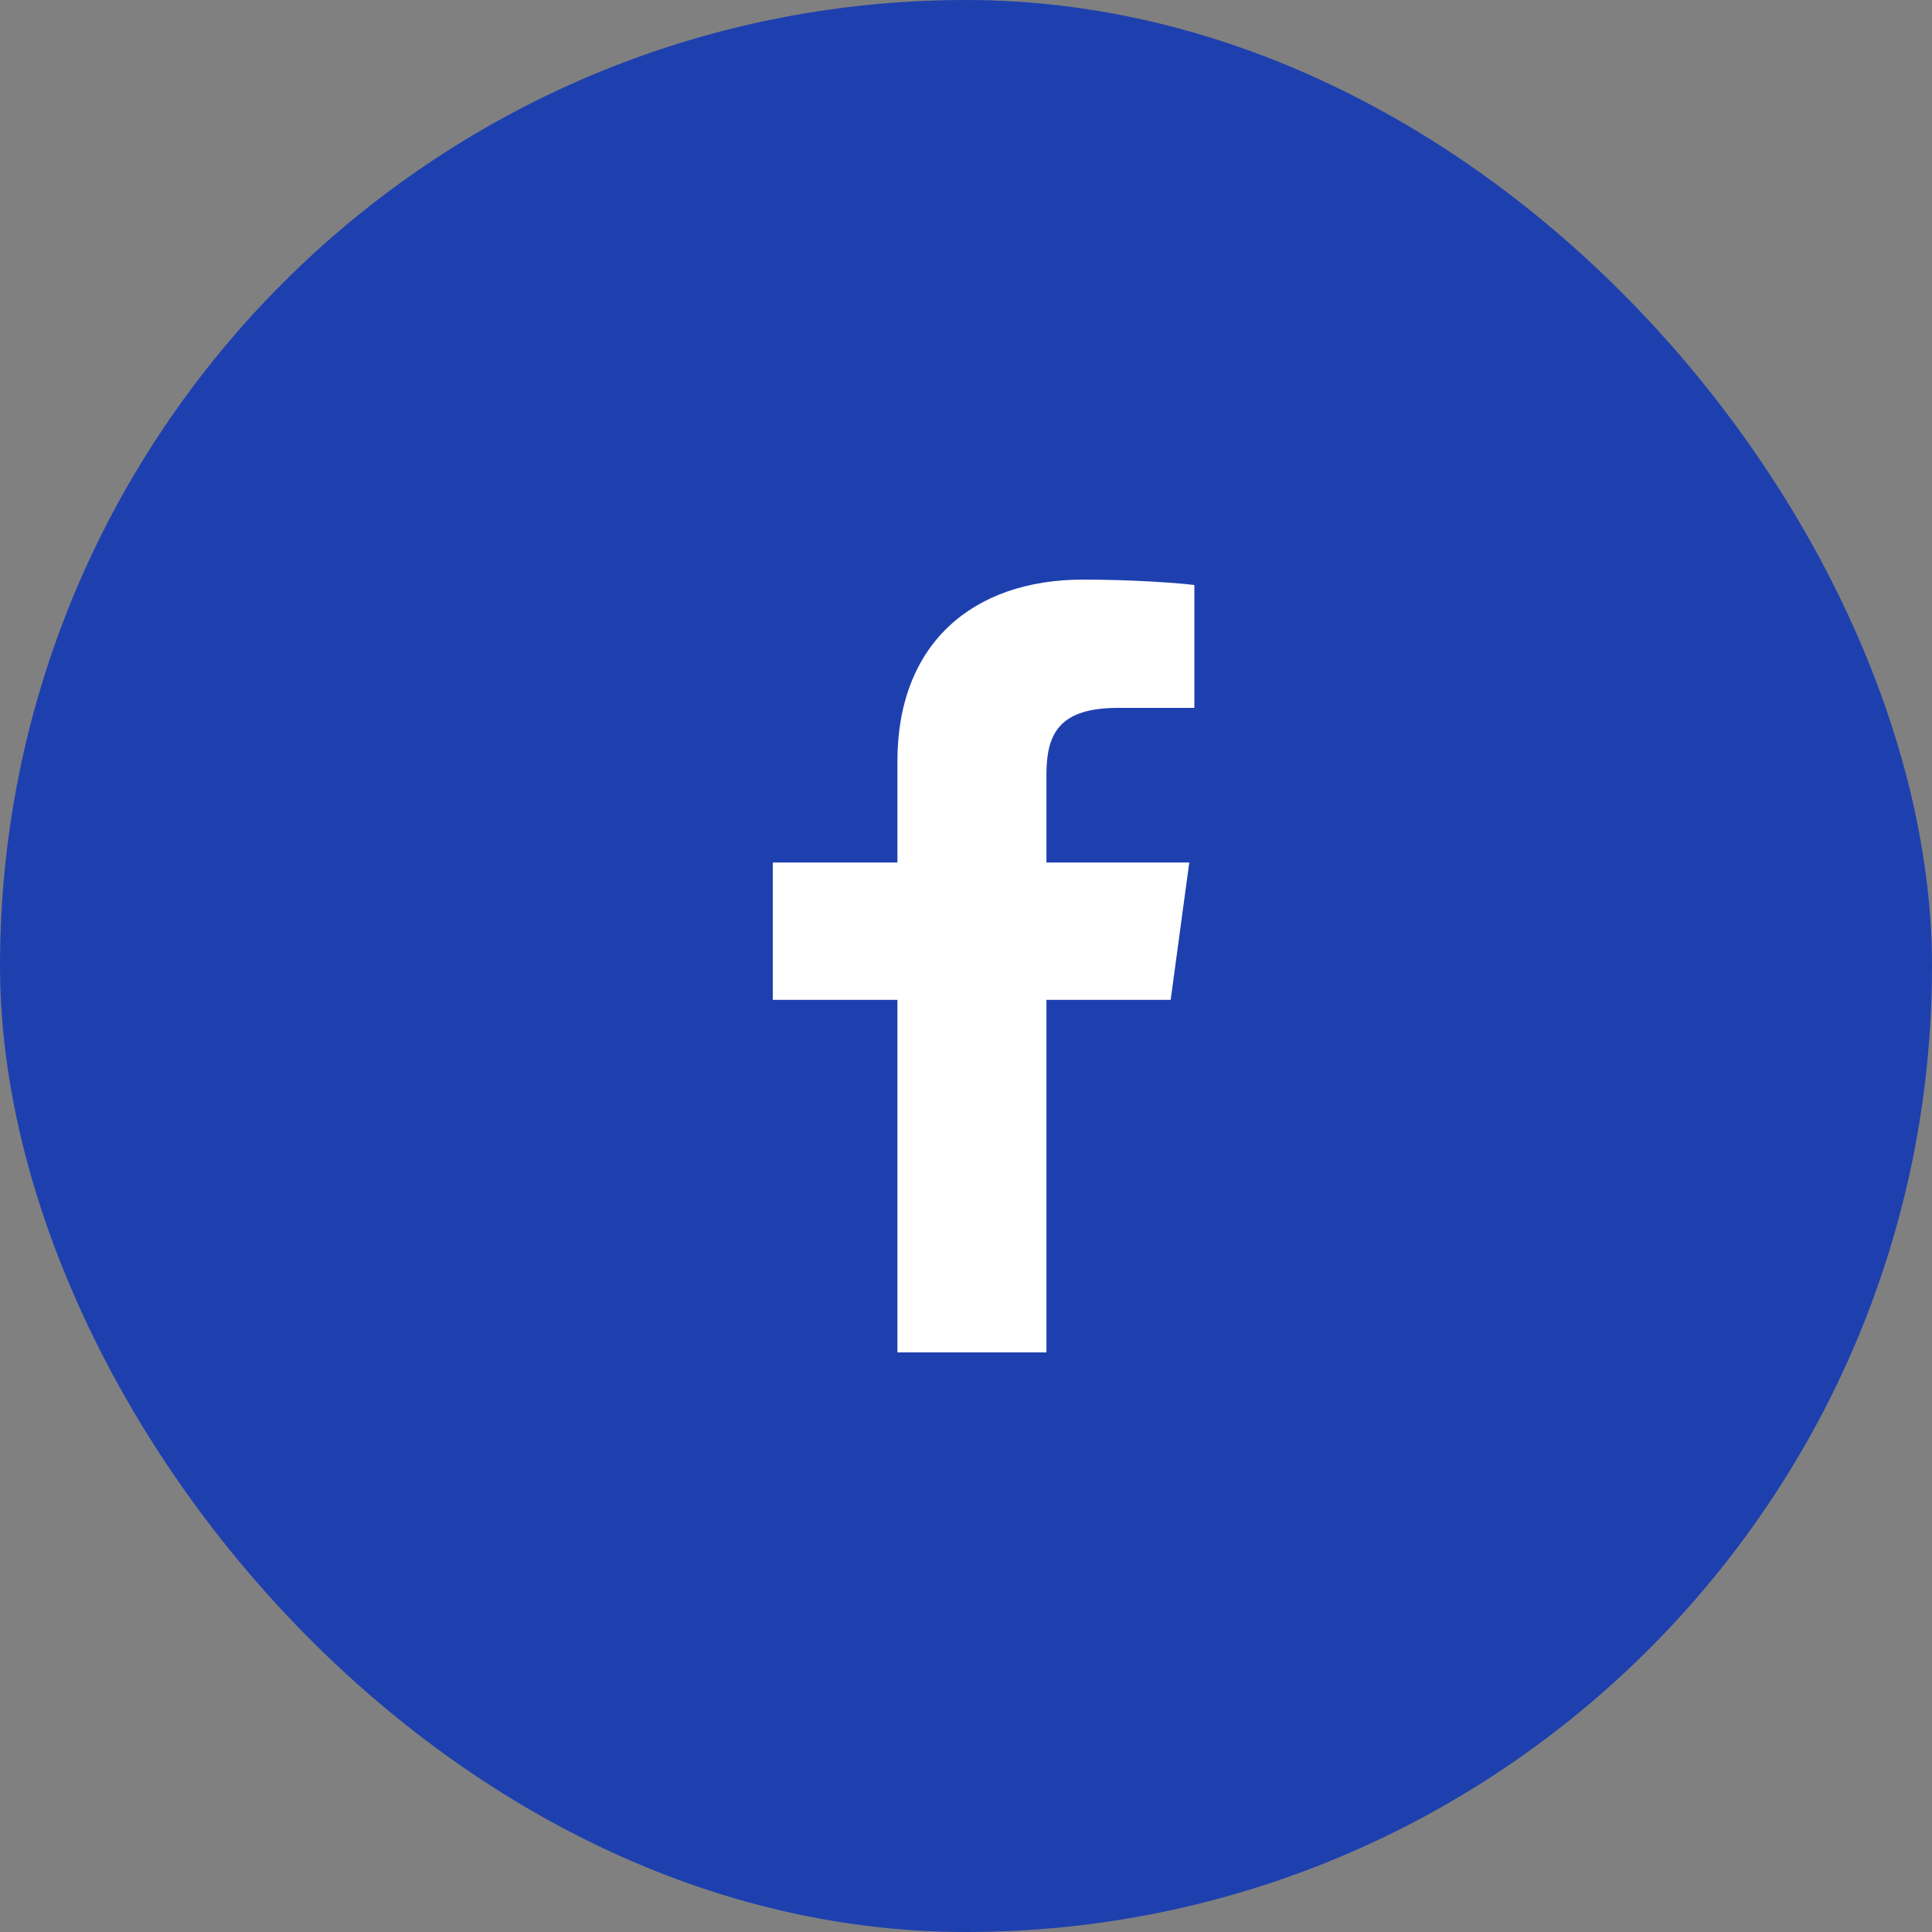
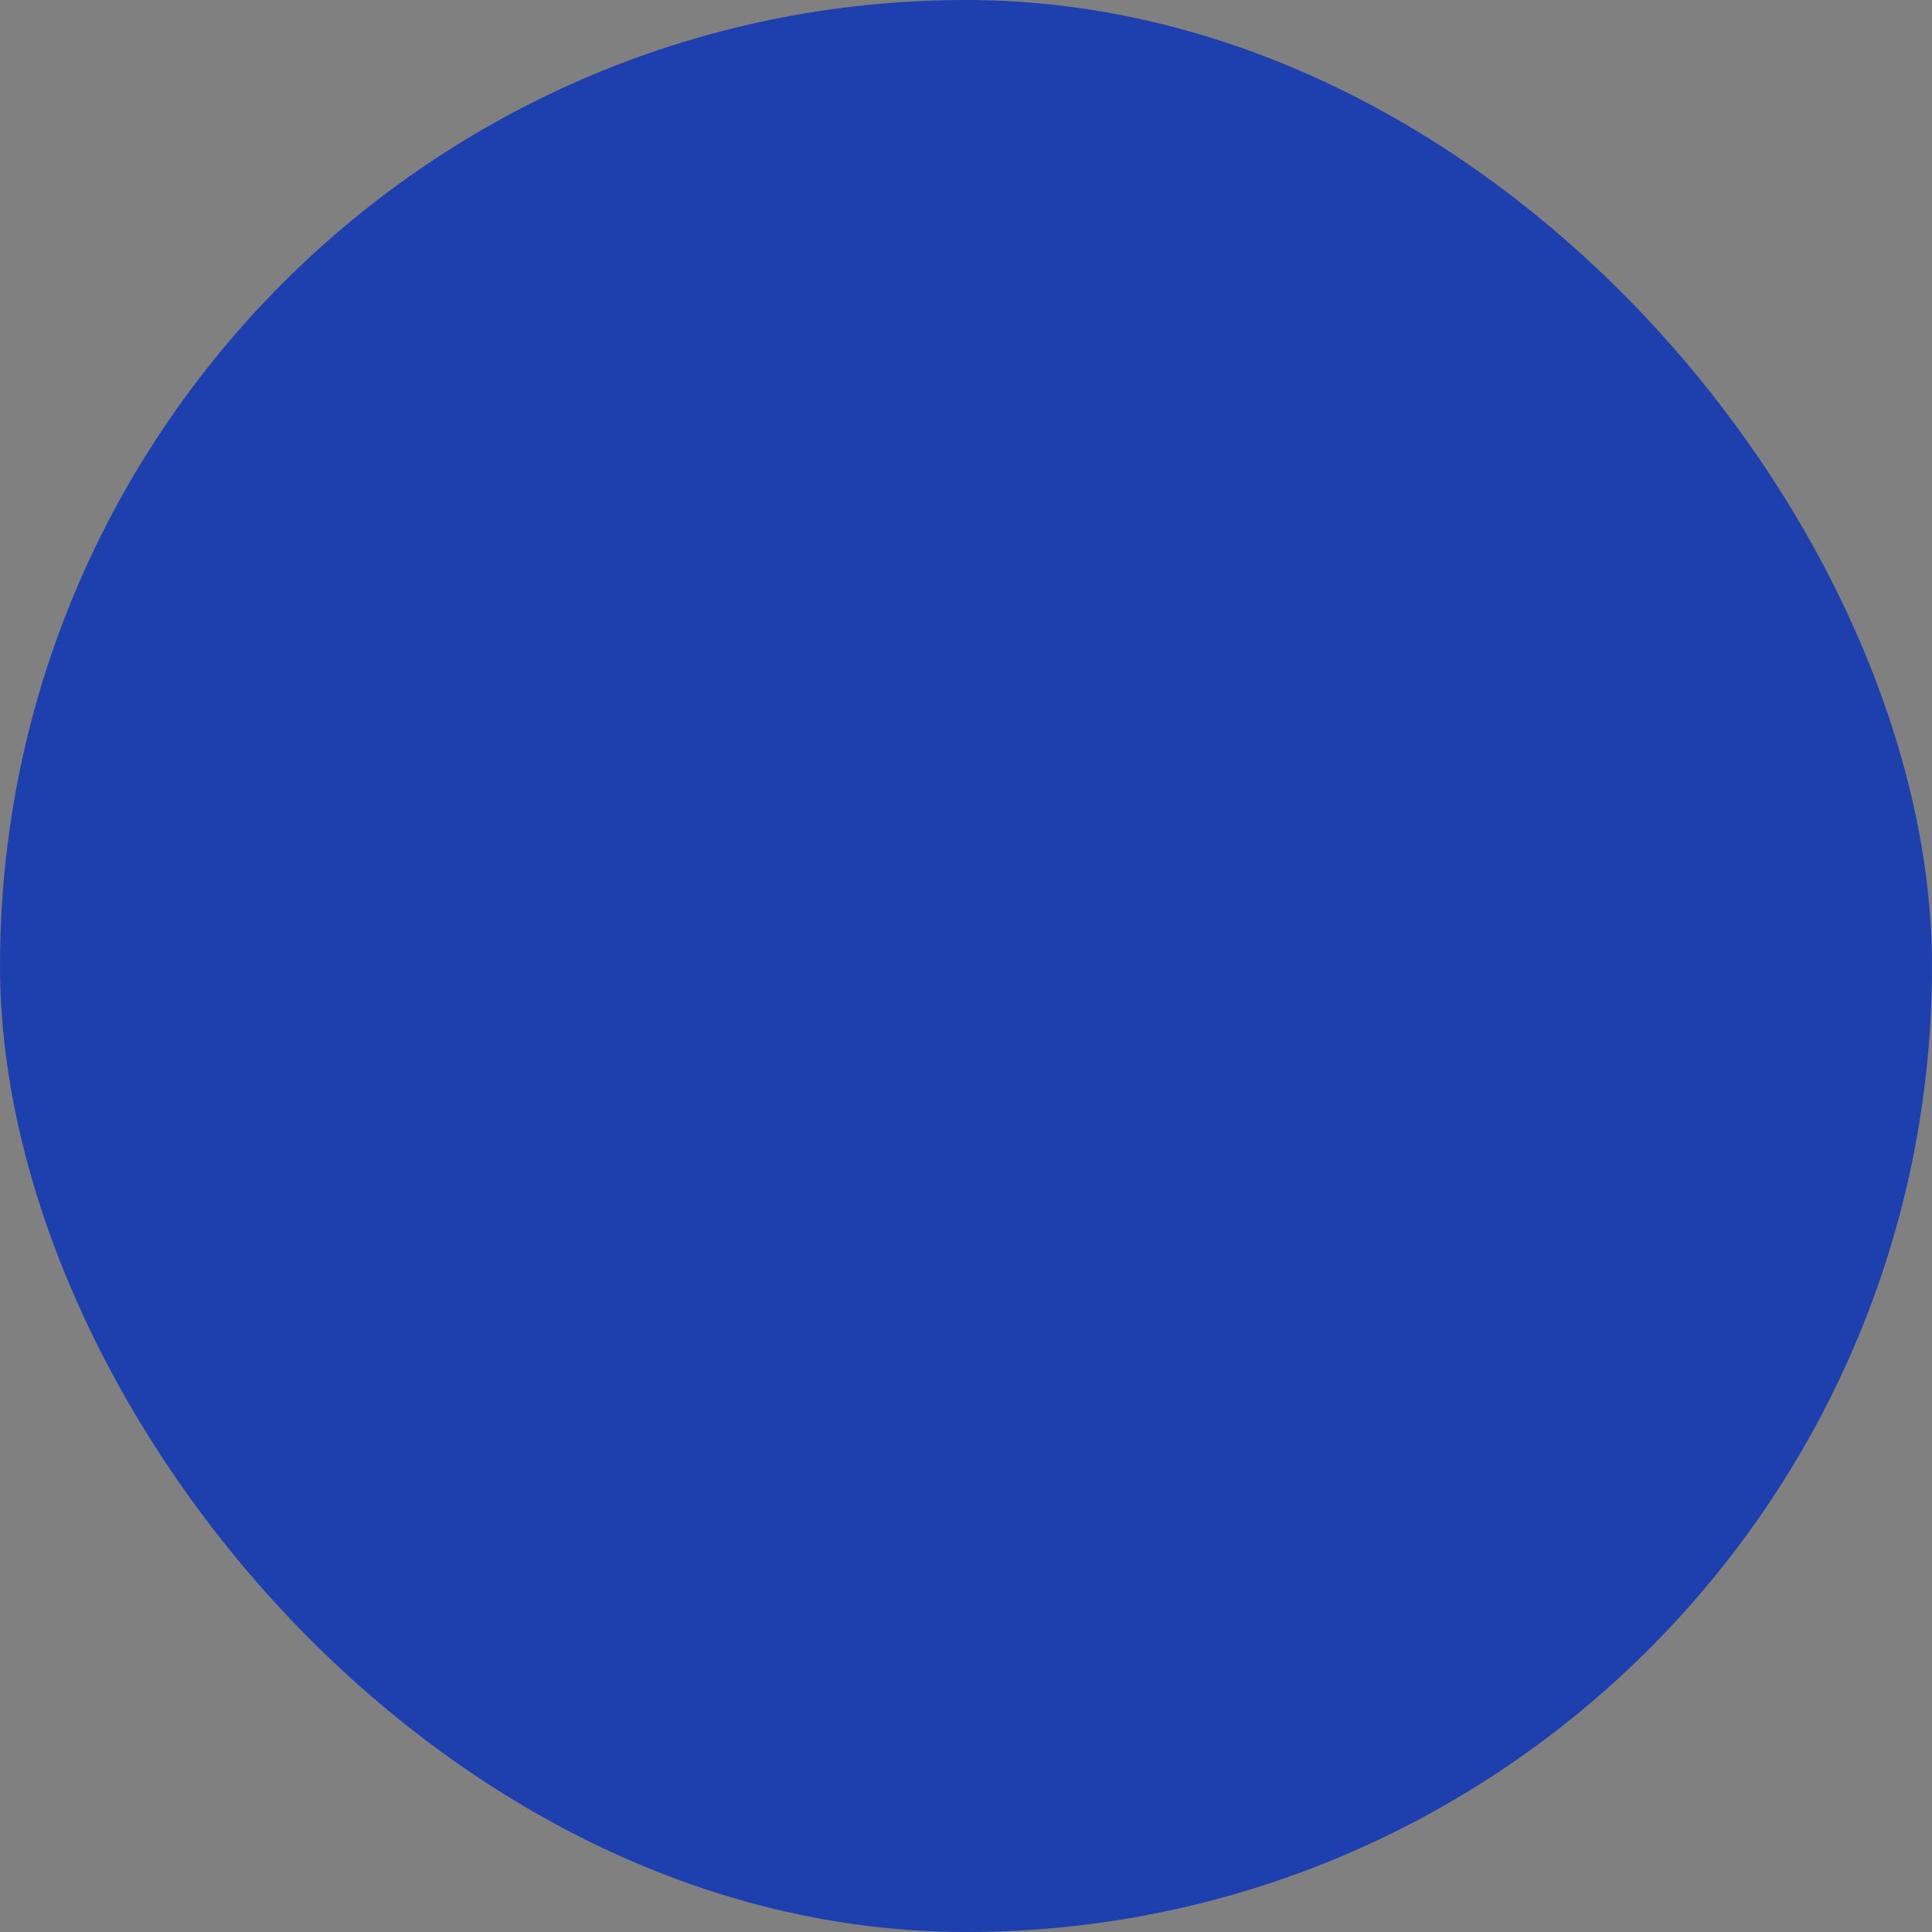
<svg xmlns="http://www.w3.org/2000/svg" width="30" height="30" viewBox="0 0 30 30" fill="none">
  <rect x="0" y="0" width="30" height="30" fill="#808080" stroke="none" />
  <rect width="30" height="30" rx="15" fill="#1E40AF" />
-   <path d="M16.249 21V15.526H18.178L18.467 13.393H16.249V12.031C16.249 11.413 16.429 10.992 17.359 10.992L18.546 10.992V9.084C18.34 9.058 17.636 9 16.817 9C15.106 9 13.935 9.994 13.935 11.82V13.393H12V15.526H13.935V21H16.249V21Z" fill="white" />
</svg>